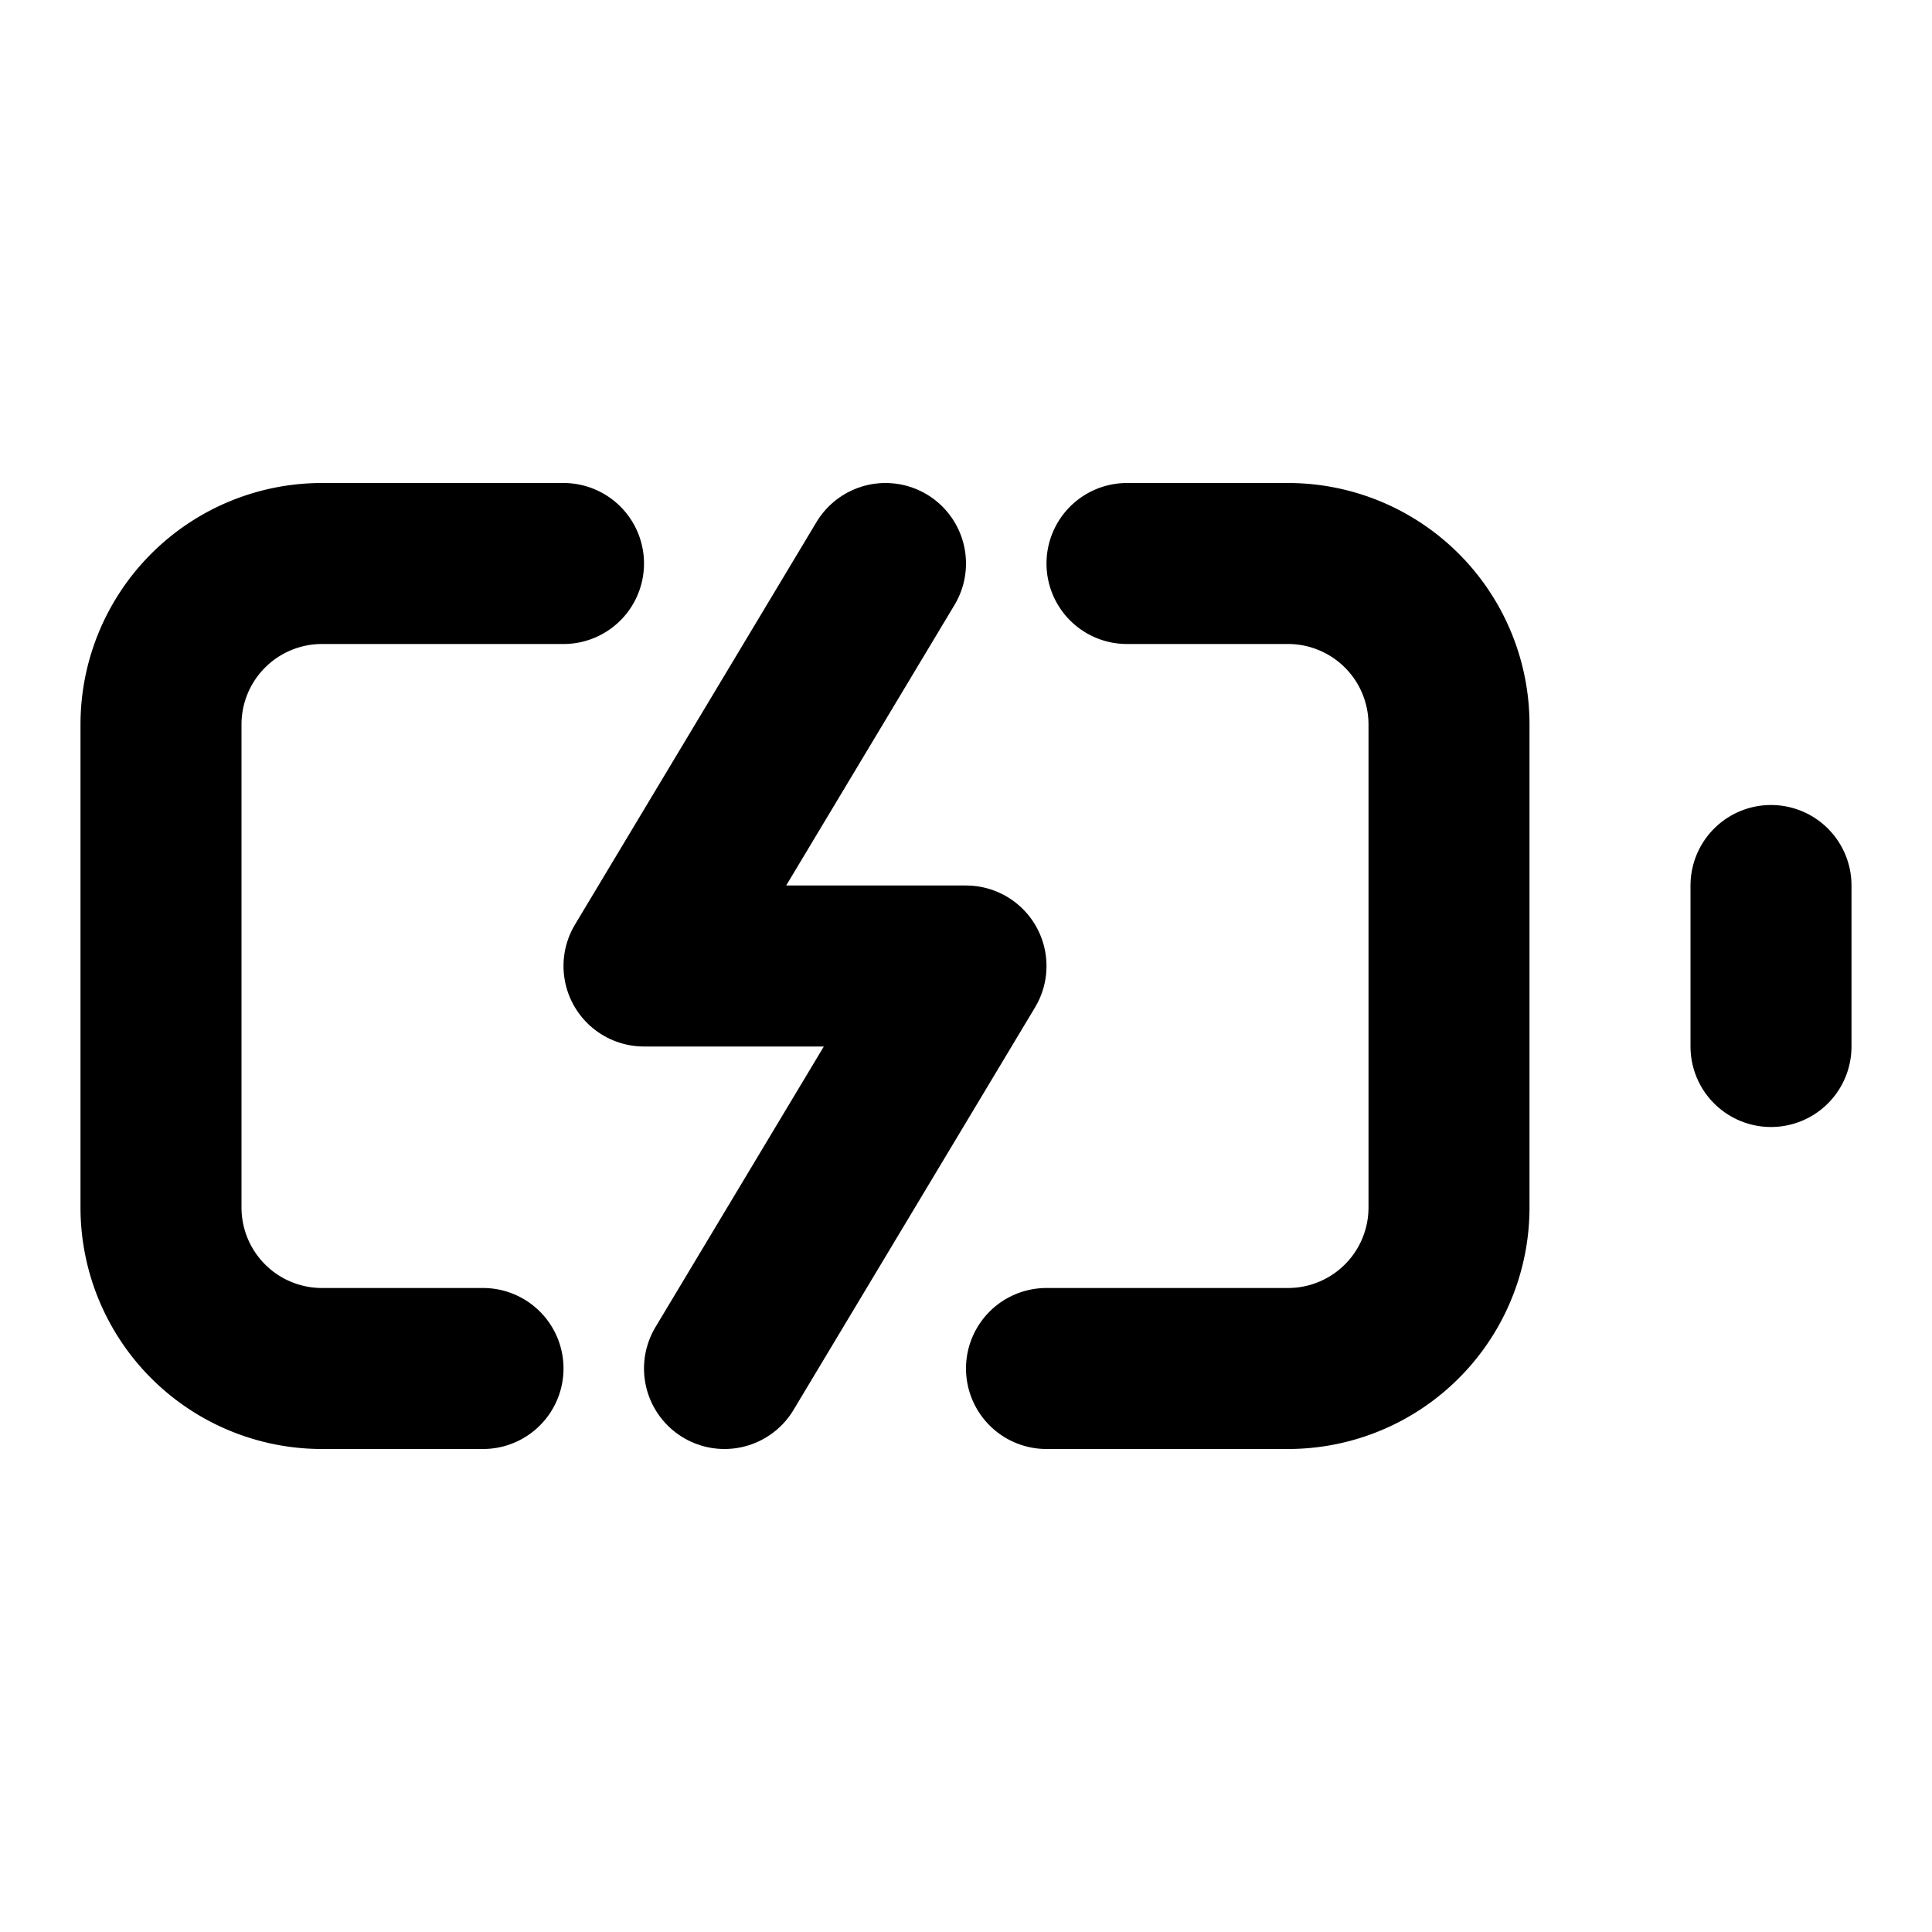
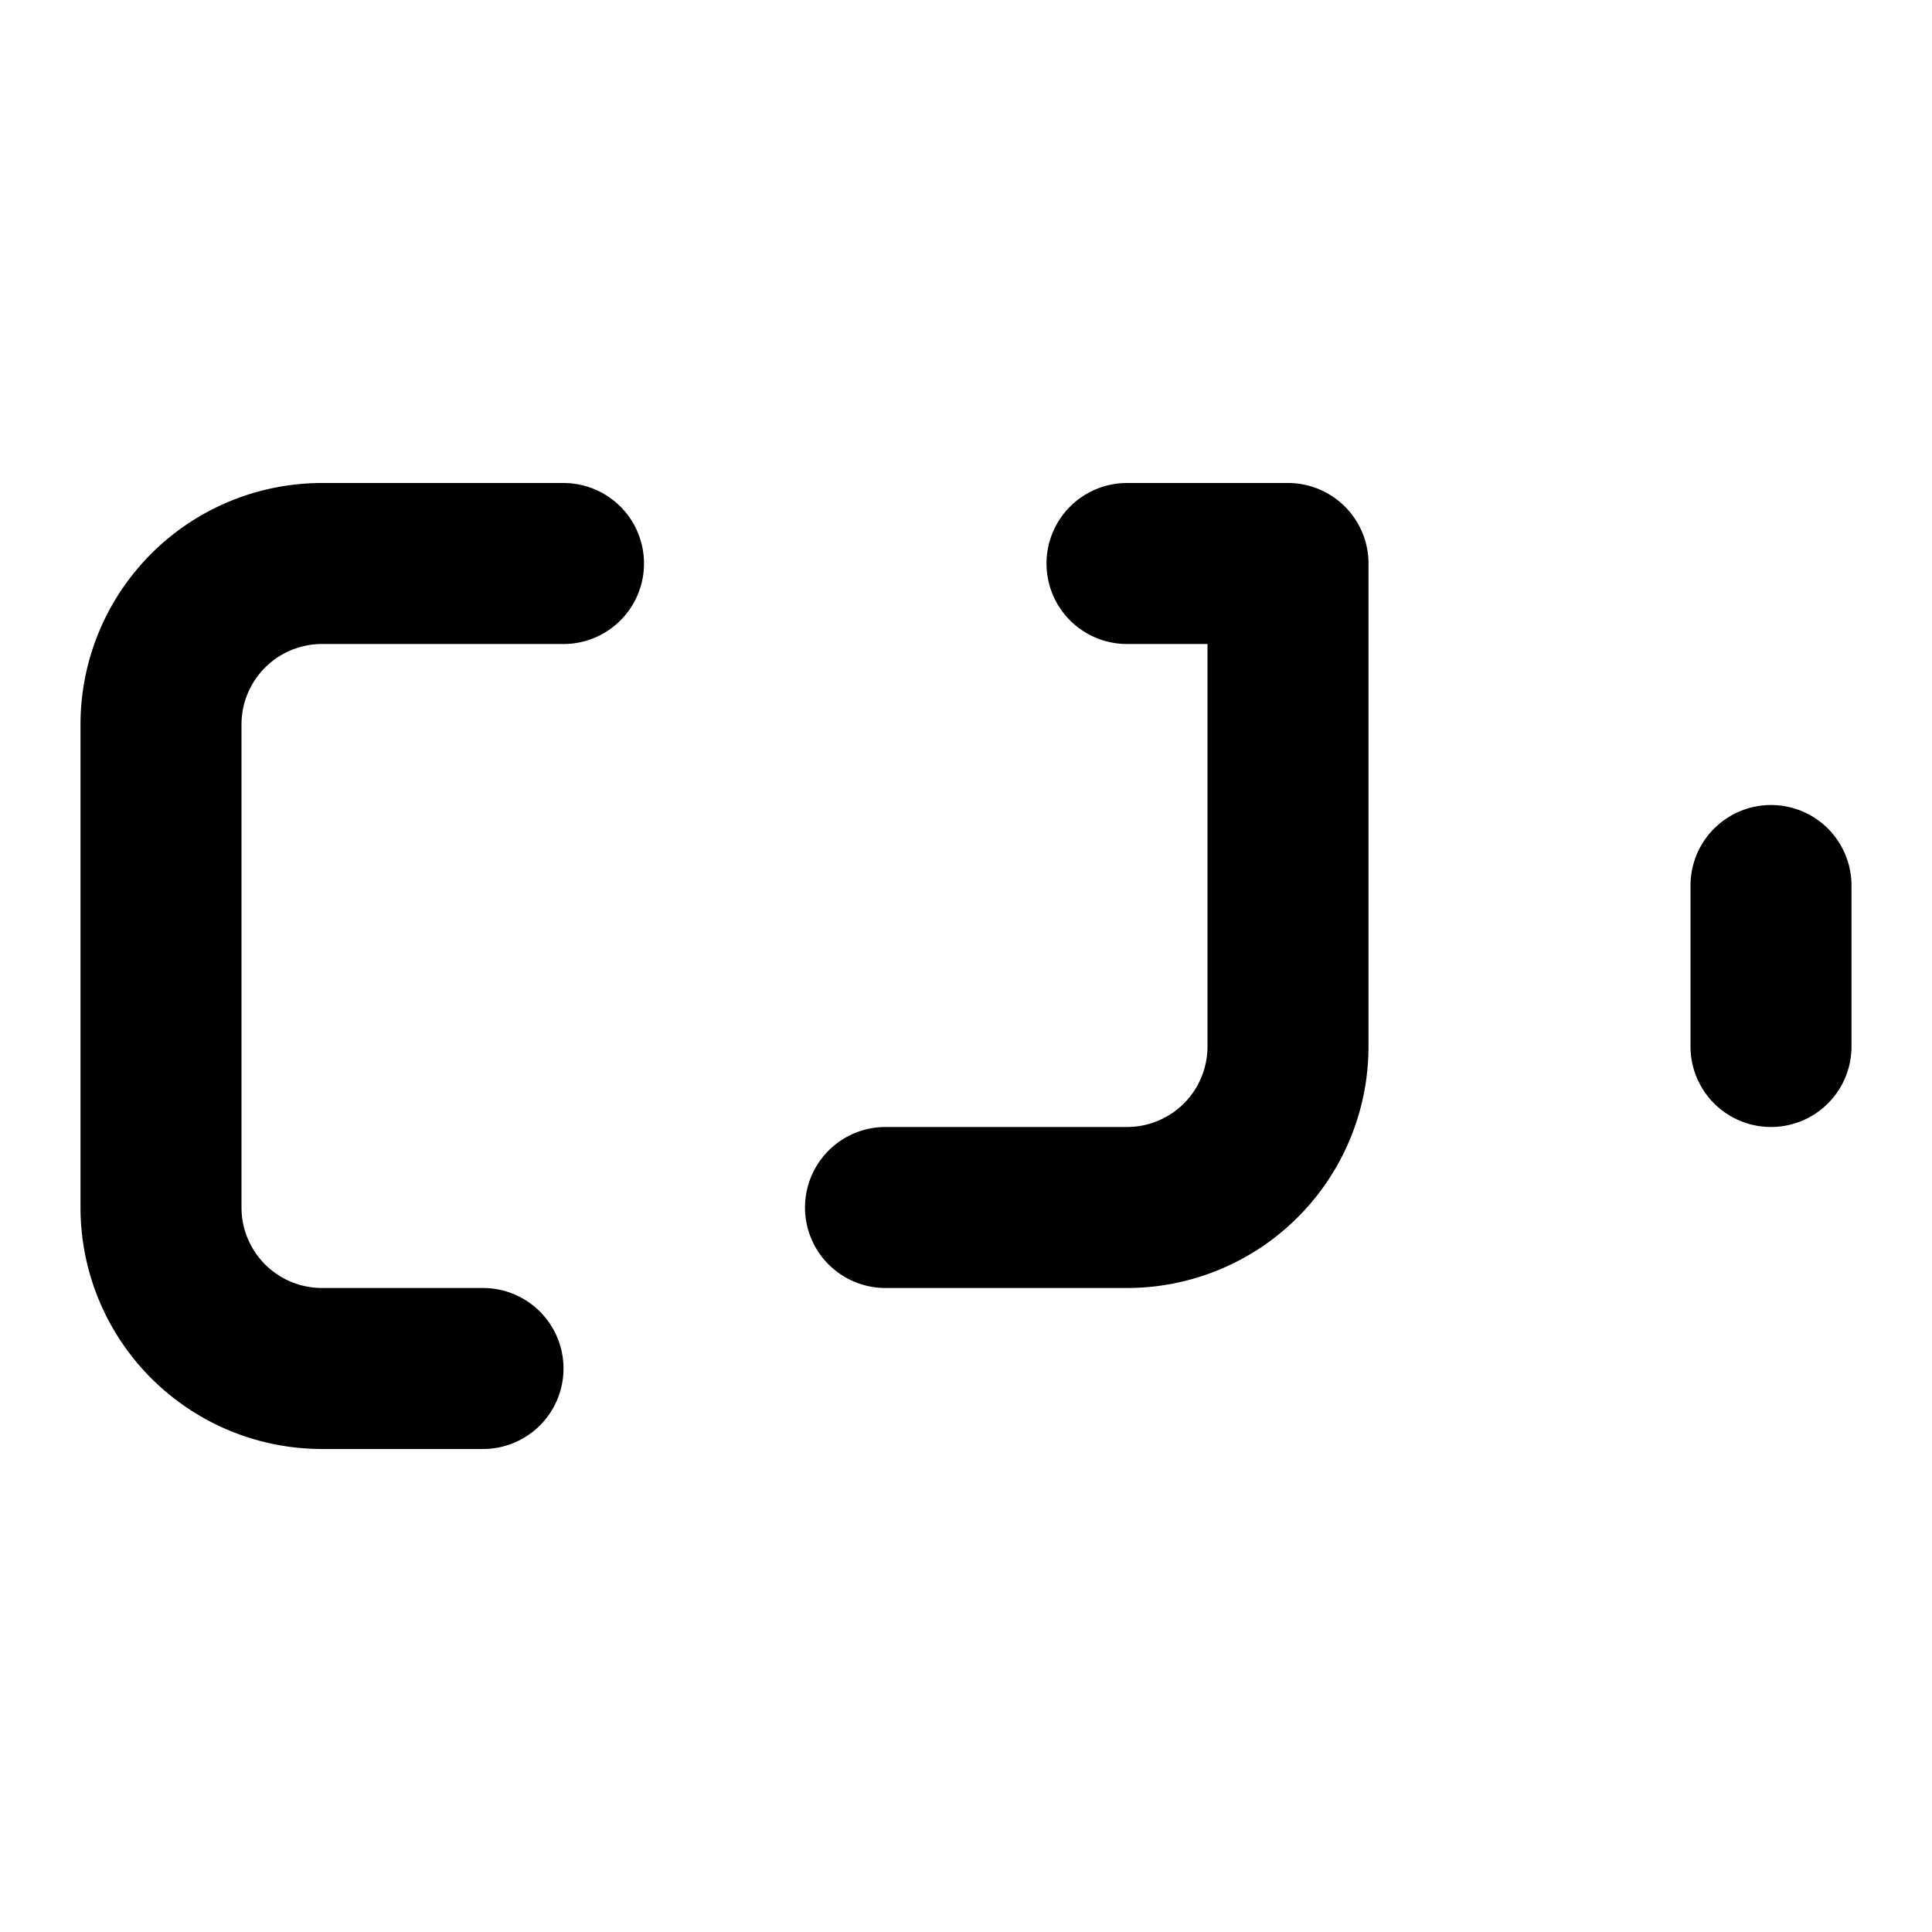
<svg xmlns="http://www.w3.org/2000/svg" width="24" height="24" viewBox="0 0 24 24" fill="none" stroke="#000000" stroke-width="2" stroke-linecap="round" stroke-linejoin="round">
-   <path d="M14 7h2a2 2 0 012 2v6a2 2 0 01-2 2h-3" />
+   <path d="M14 7h2v6a2 2 0 01-2 2h-3" />
  <path d="M7 7H4a2 2 0 00-2 2v6a2 2 0 002 2h2" />
-   <polyline points="11 7 8 12 12 12 9 17" />
  <line x1="22" x2="22" y1="11" y2="13" />
</svg>